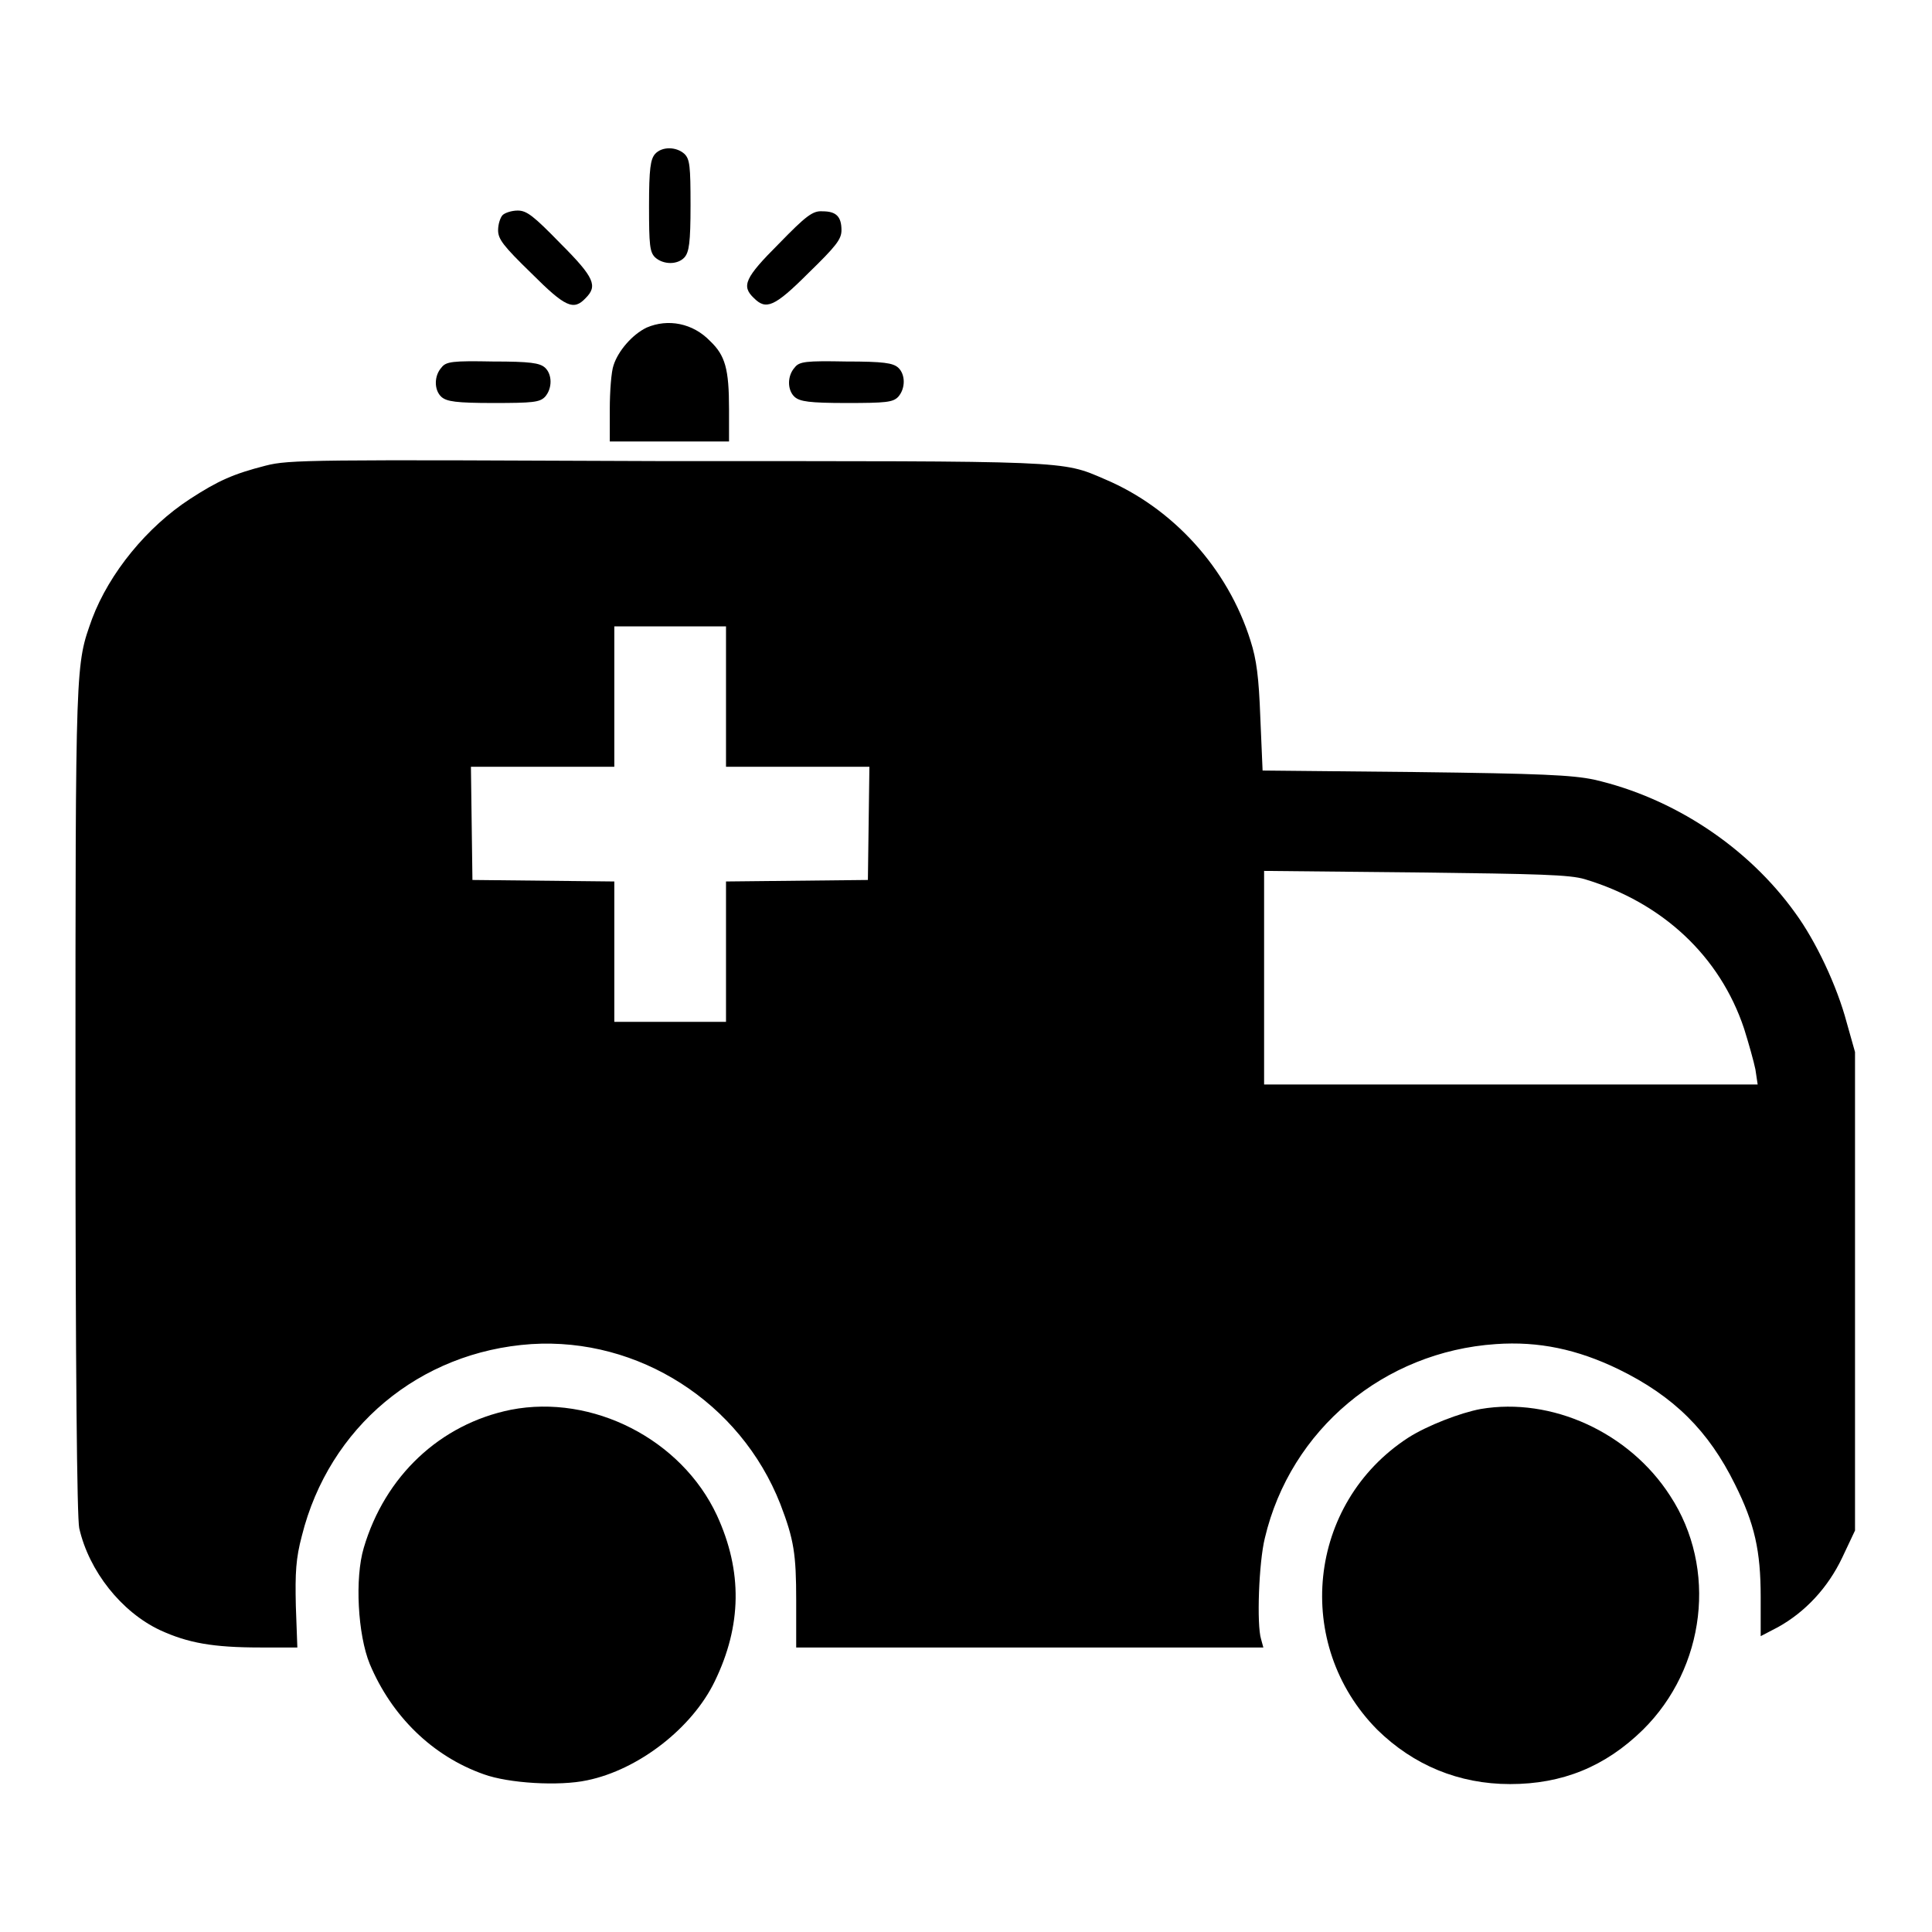
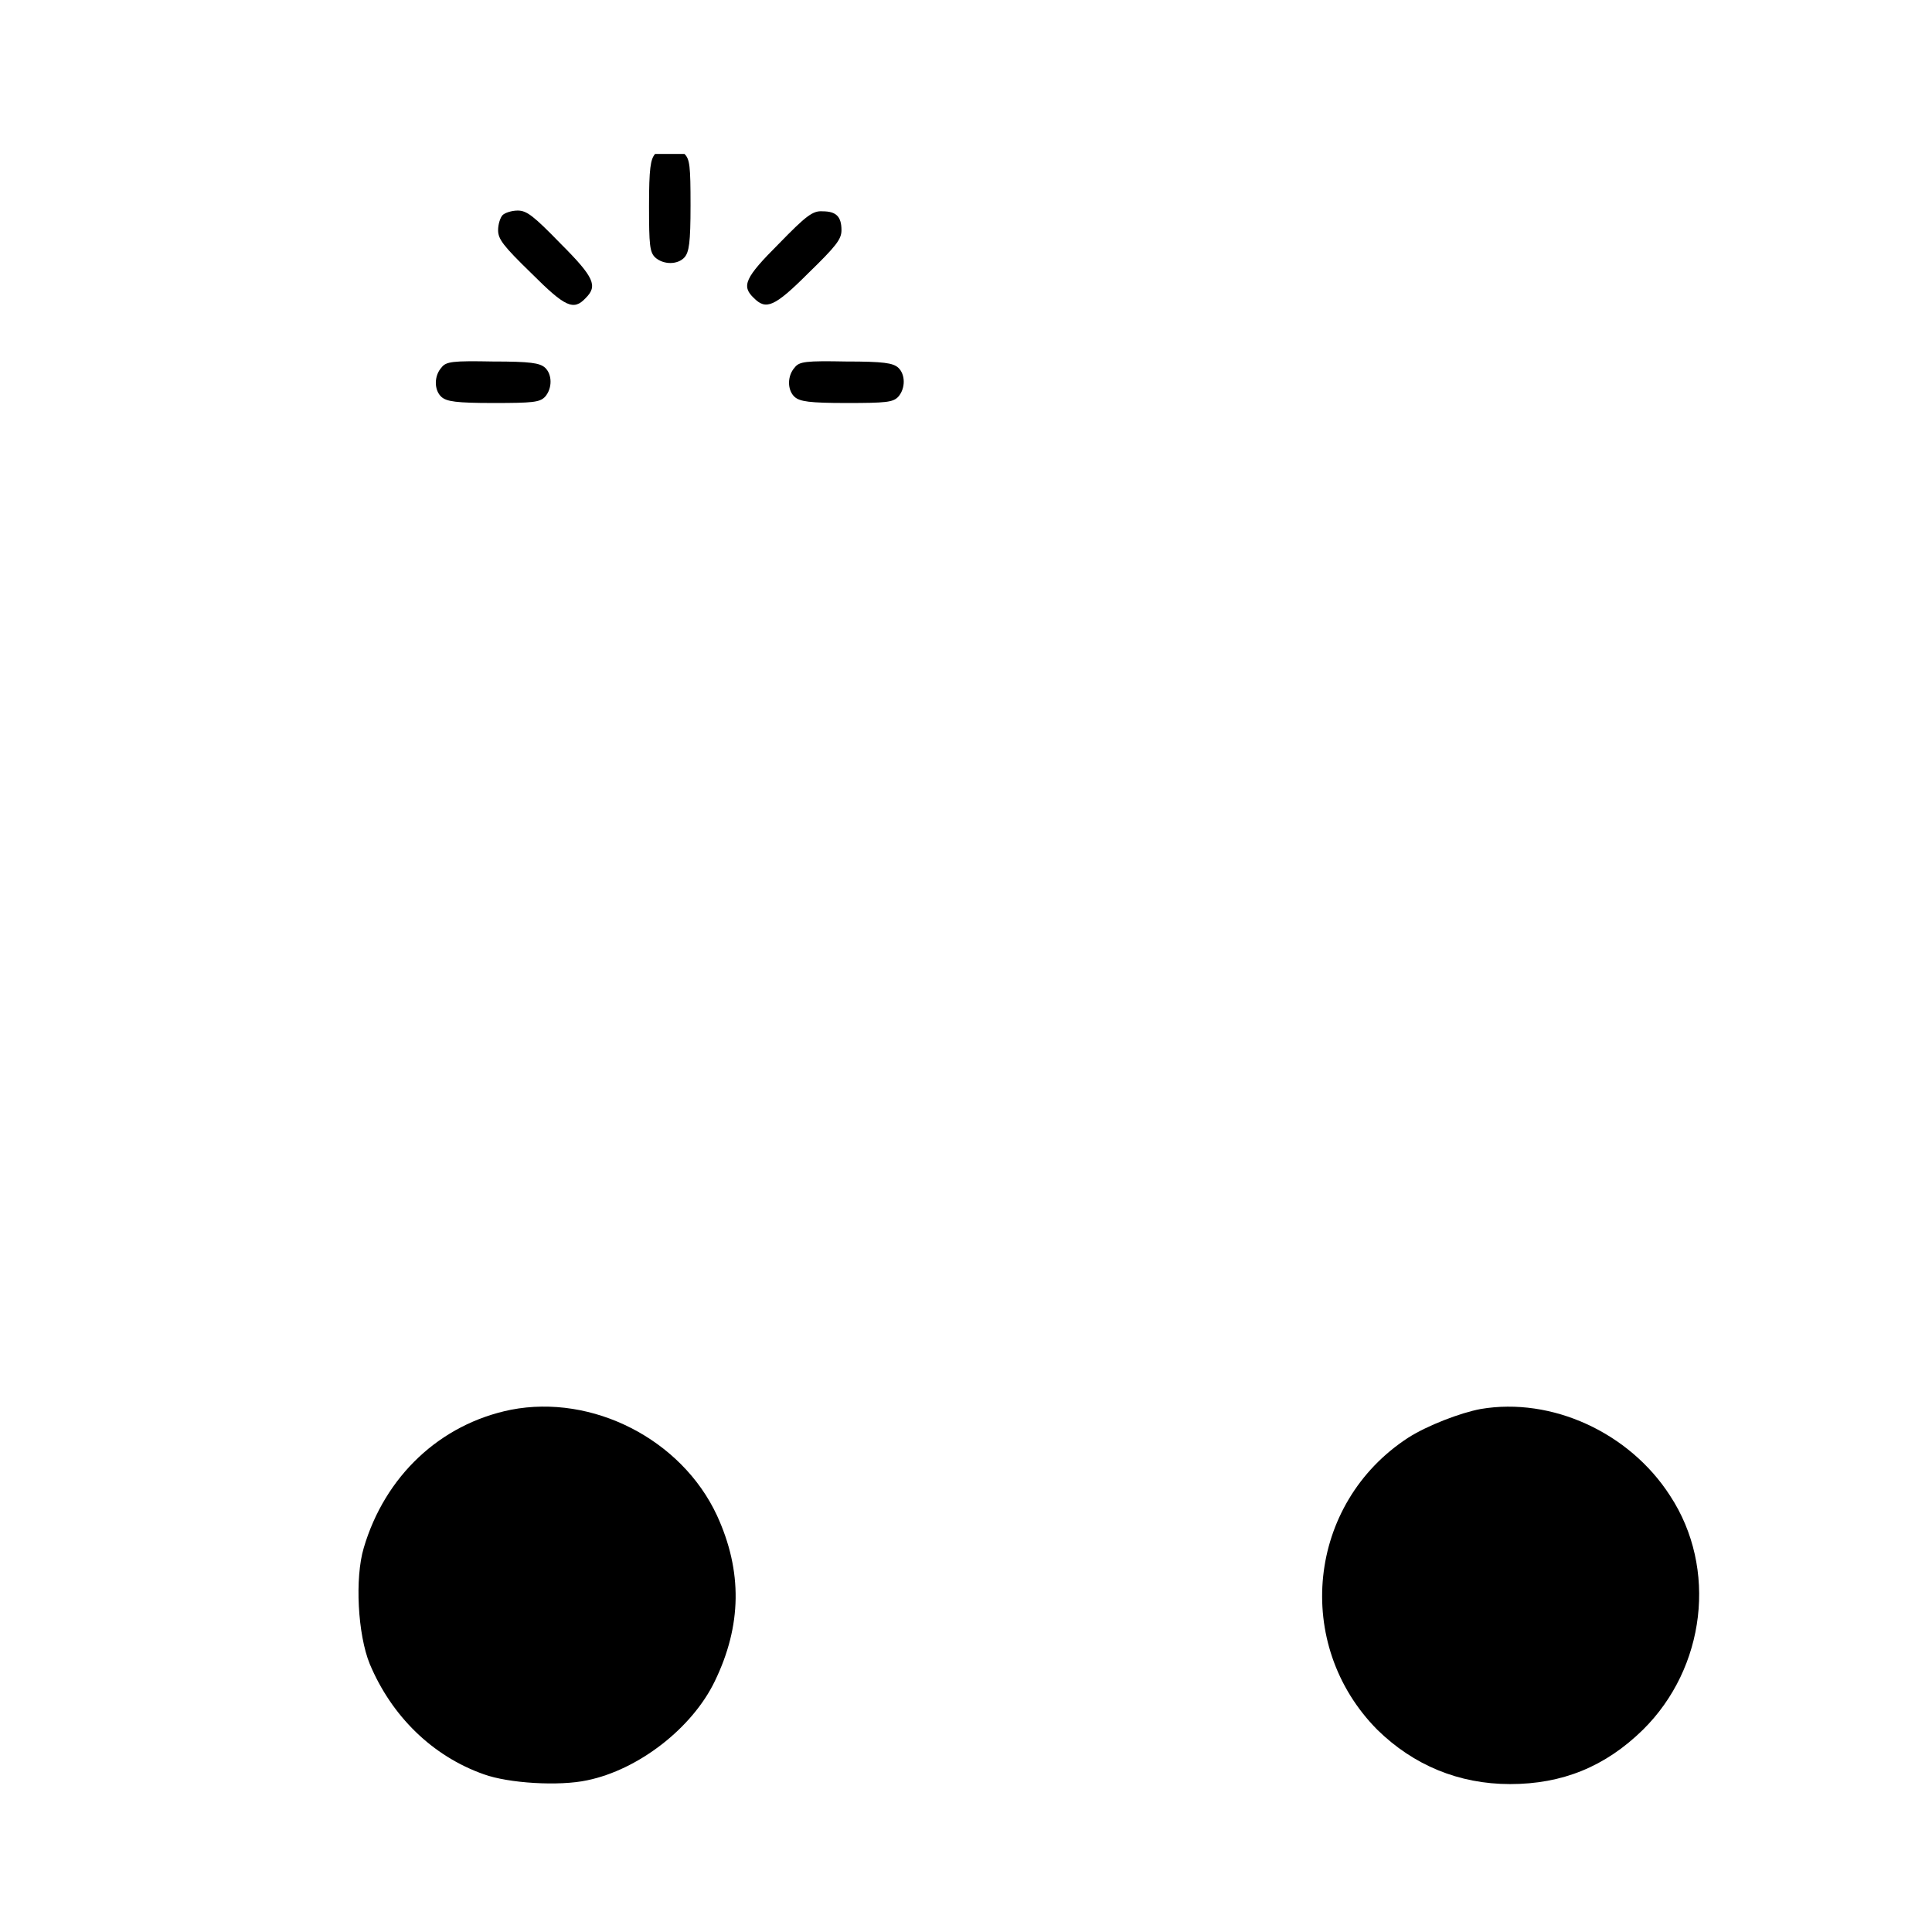
<svg xmlns="http://www.w3.org/2000/svg" version="1.1" x="0px" y="0px" viewBox="0 0 256 256" enable-background="new 0 0 256 256" xml:space="preserve">
  <g>
    <g>
      <g>
-         <path fill="#000000" d="M86.8,20.4c-0.6,0.7-0.8,1.9-0.8,6.9c0,5.2,0.1,6.1,0.8,6.8c1.1,1,3,1,3.9,0c0.6-0.7,0.8-1.9,0.8-6.9c0-5.2-0.1-6.1-0.8-6.8C89.6,19.4,87.7,19.4,86.8,20.4z" />
+         <path fill="#000000" d="M86.8,20.4c-0.6,0.7-0.8,1.9-0.8,6.9c0,5.2,0.1,6.1,0.8,6.8c1.1,1,3,1,3.9,0c0.6-0.7,0.8-1.9,0.8-6.9c0-5.2-0.1-6.1-0.8-6.8z" />
        <path fill="#000000" d="M66.6,28.5c-0.3,0.3-0.6,1.2-0.6,2c0,1.2,0.7,2.1,4.4,5.7c4.5,4.5,5.6,5,7.2,3.3c1.6-1.6,1.2-2.7-3.3-7.2c-3.6-3.7-4.5-4.4-5.7-4.4C67.8,27.9,66.9,28.2,66.6,28.5z" />
        <path fill="#000000" d="M103.2,32.3c-4.5,4.5-5,5.6-3.3,7.2c1.6,1.6,2.7,1.2,7.2-3.3c3.7-3.6,4.4-4.5,4.4-5.7c0-1.8-0.7-2.5-2.5-2.5C107.7,27.9,106.8,28.6,103.2,32.3z" />
-         <path fill="#000000" d="M85.7,43.4c-1.9,0.9-3.8,3.1-4.4,5c-0.3,0.8-0.5,3.5-0.5,5.8v4.3h7.9h7.9v-4.3c0-5.3-0.5-7.1-2.5-9C91.8,42.8,88.5,42.2,85.7,43.4z" />
        <path fill="#000000" d="M58.5,48.7c-1,1.1-1,3,0,3.9c0.7,0.6,1.9,0.8,6.9,0.8c5.2,0,6.1-0.1,6.8-0.8c1-1.1,1-3,0-3.9c-0.7-0.6-1.9-0.8-6.9-0.8C60,47.8,59.1,47.9,58.5,48.7z" />
        <path fill="#000000" d="M105.3,48.7c-1,1.1-1,3,0,3.9c0.7,0.6,1.9,0.8,6.9,0.8c5.2,0,6.1-0.1,6.8-0.8c1-1.1,1-3,0-3.9c-0.7-0.6-1.9-0.8-6.9-0.8C106.8,47.8,105.9,47.9,105.3,48.7z" />
-         <path fill="#000000" d="M35.2,61.7c-4.3,1.1-6.3,2-10,4.4c-5.7,3.7-10.7,9.8-13,15.9C10,88.2,10,87,10,145.6c0,35.3,0.2,55.6,0.5,56.9c1.3,5.7,5.6,11.1,10.7,13.5c3.7,1.7,7,2.3,13.3,2.3h4.9l-0.2-5.5c-0.1-4.4,0-6.3,0.8-9.3c3.6-14.4,15.6-24.4,30.4-25.4c14.2-0.9,27.7,7.7,33,21.2c1.8,4.7,2.1,6.6,2.1,12.8v6.2h31h30.9l-0.3-1.1c-0.6-1.9-0.3-10.2,0.5-13.4c3.4-14.4,15.8-24.7,30.6-25.7c5.7-0.4,10.8,0.7,16.2,3.3c7.4,3.6,12,8.2,15.5,15.3c2.6,5.2,3.4,8.8,3.4,14.9l0,5.2l2.3-1.2c3.6-2,6.6-5.2,8.5-9.2l1.7-3.6v-31.7v-31.7l-1.1-3.9c-1.3-4.9-4.1-10.8-6.8-14.5c-6.3-8.8-16.2-15.3-26.7-17.7c-2.9-0.6-7-0.8-23.7-1l-20.2-0.2l-0.3-7c-0.2-5.4-0.5-7.7-1.3-10.2c-3-9.6-10.3-17.6-19.3-21.4c-5.8-2.5-4.4-2.4-58.3-2.4C41.2,60.9,38.3,60.9,35.2,61.7z M96.2,92.3v9.3h9.5h9.5l-0.1,7.5l-0.1,7.5l-9.4,0.1l-9.4,0.1v9.3v9.3h-7.4h-7.4v-9.3v-9.3l-9.4-0.1l-9.4-0.1l-0.1-7.5l-0.1-7.5h9.5h9.5v-9.3V83h7.4h7.4L96.2,92.3L96.2,92.3z M210,116.5c10.3,3.1,17.9,10.2,21.1,19.8c0.6,1.9,1.3,4.4,1.5,5.4l0.3,2h-32.7h-32.7v-14.2v-14.1l20.1,0.2C204,115.8,208,115.9,210,116.5z" />
        <path fill="#000000" d="M67.7,186.8c-9.4,1.9-16.7,8.8-19.5,18.3c-1.2,4-0.8,11.5,0.8,15.4c2.9,6.9,8.3,12.2,15.1,14.6c3.3,1.2,10,1.6,13.7,0.8c6.8-1.4,13.9-6.9,16.9-13.1c3.6-7.4,3.7-14.6,0.3-22C90.3,190.7,78.5,184.7,67.7,186.8z" />
        <path fill="#000000" d="M196.2,186.7c-2.7,0.5-7.1,2.2-9.6,3.8c-13.4,8.7-15.3,27.4-4.1,38.7c4.8,4.7,10.8,7.2,17.6,7.2c6.9,0,12.6-2.3,17.6-7.2c8.3-8.2,9.9-21.4,3.6-31C215.9,189.8,205.6,185.1,196.2,186.7z" />
      </g>
    </g>
  </g>
</svg>